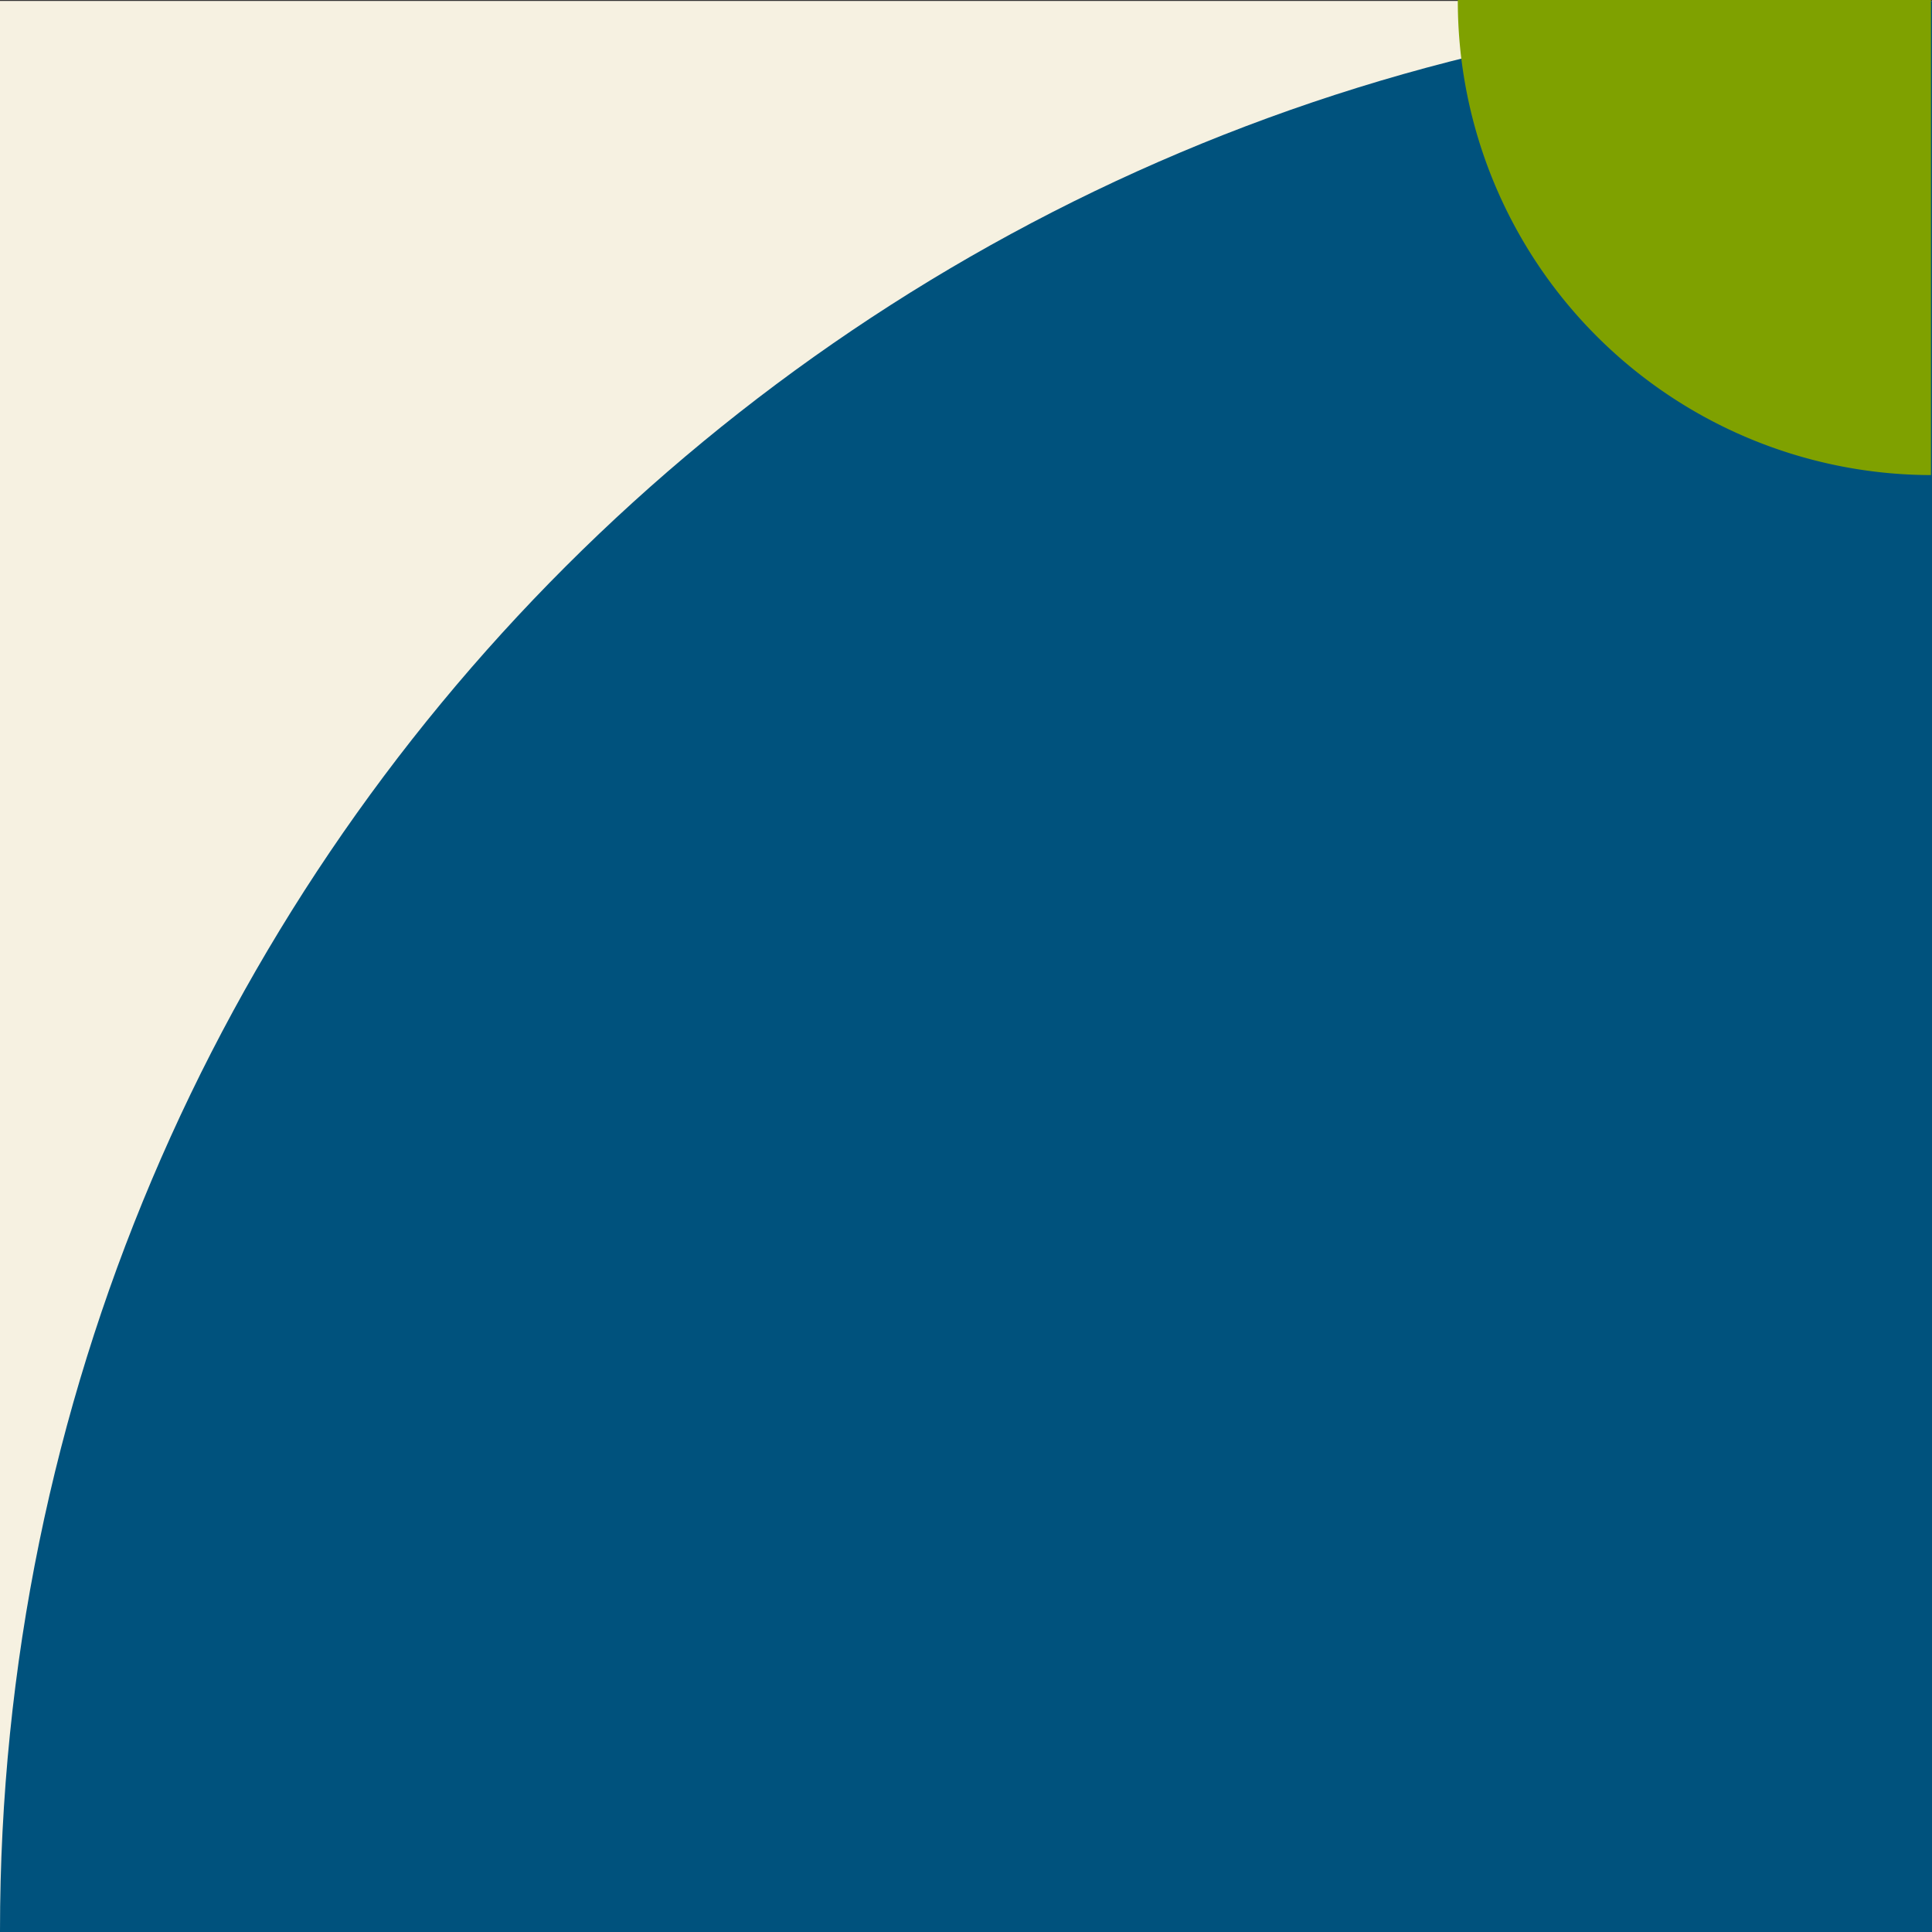
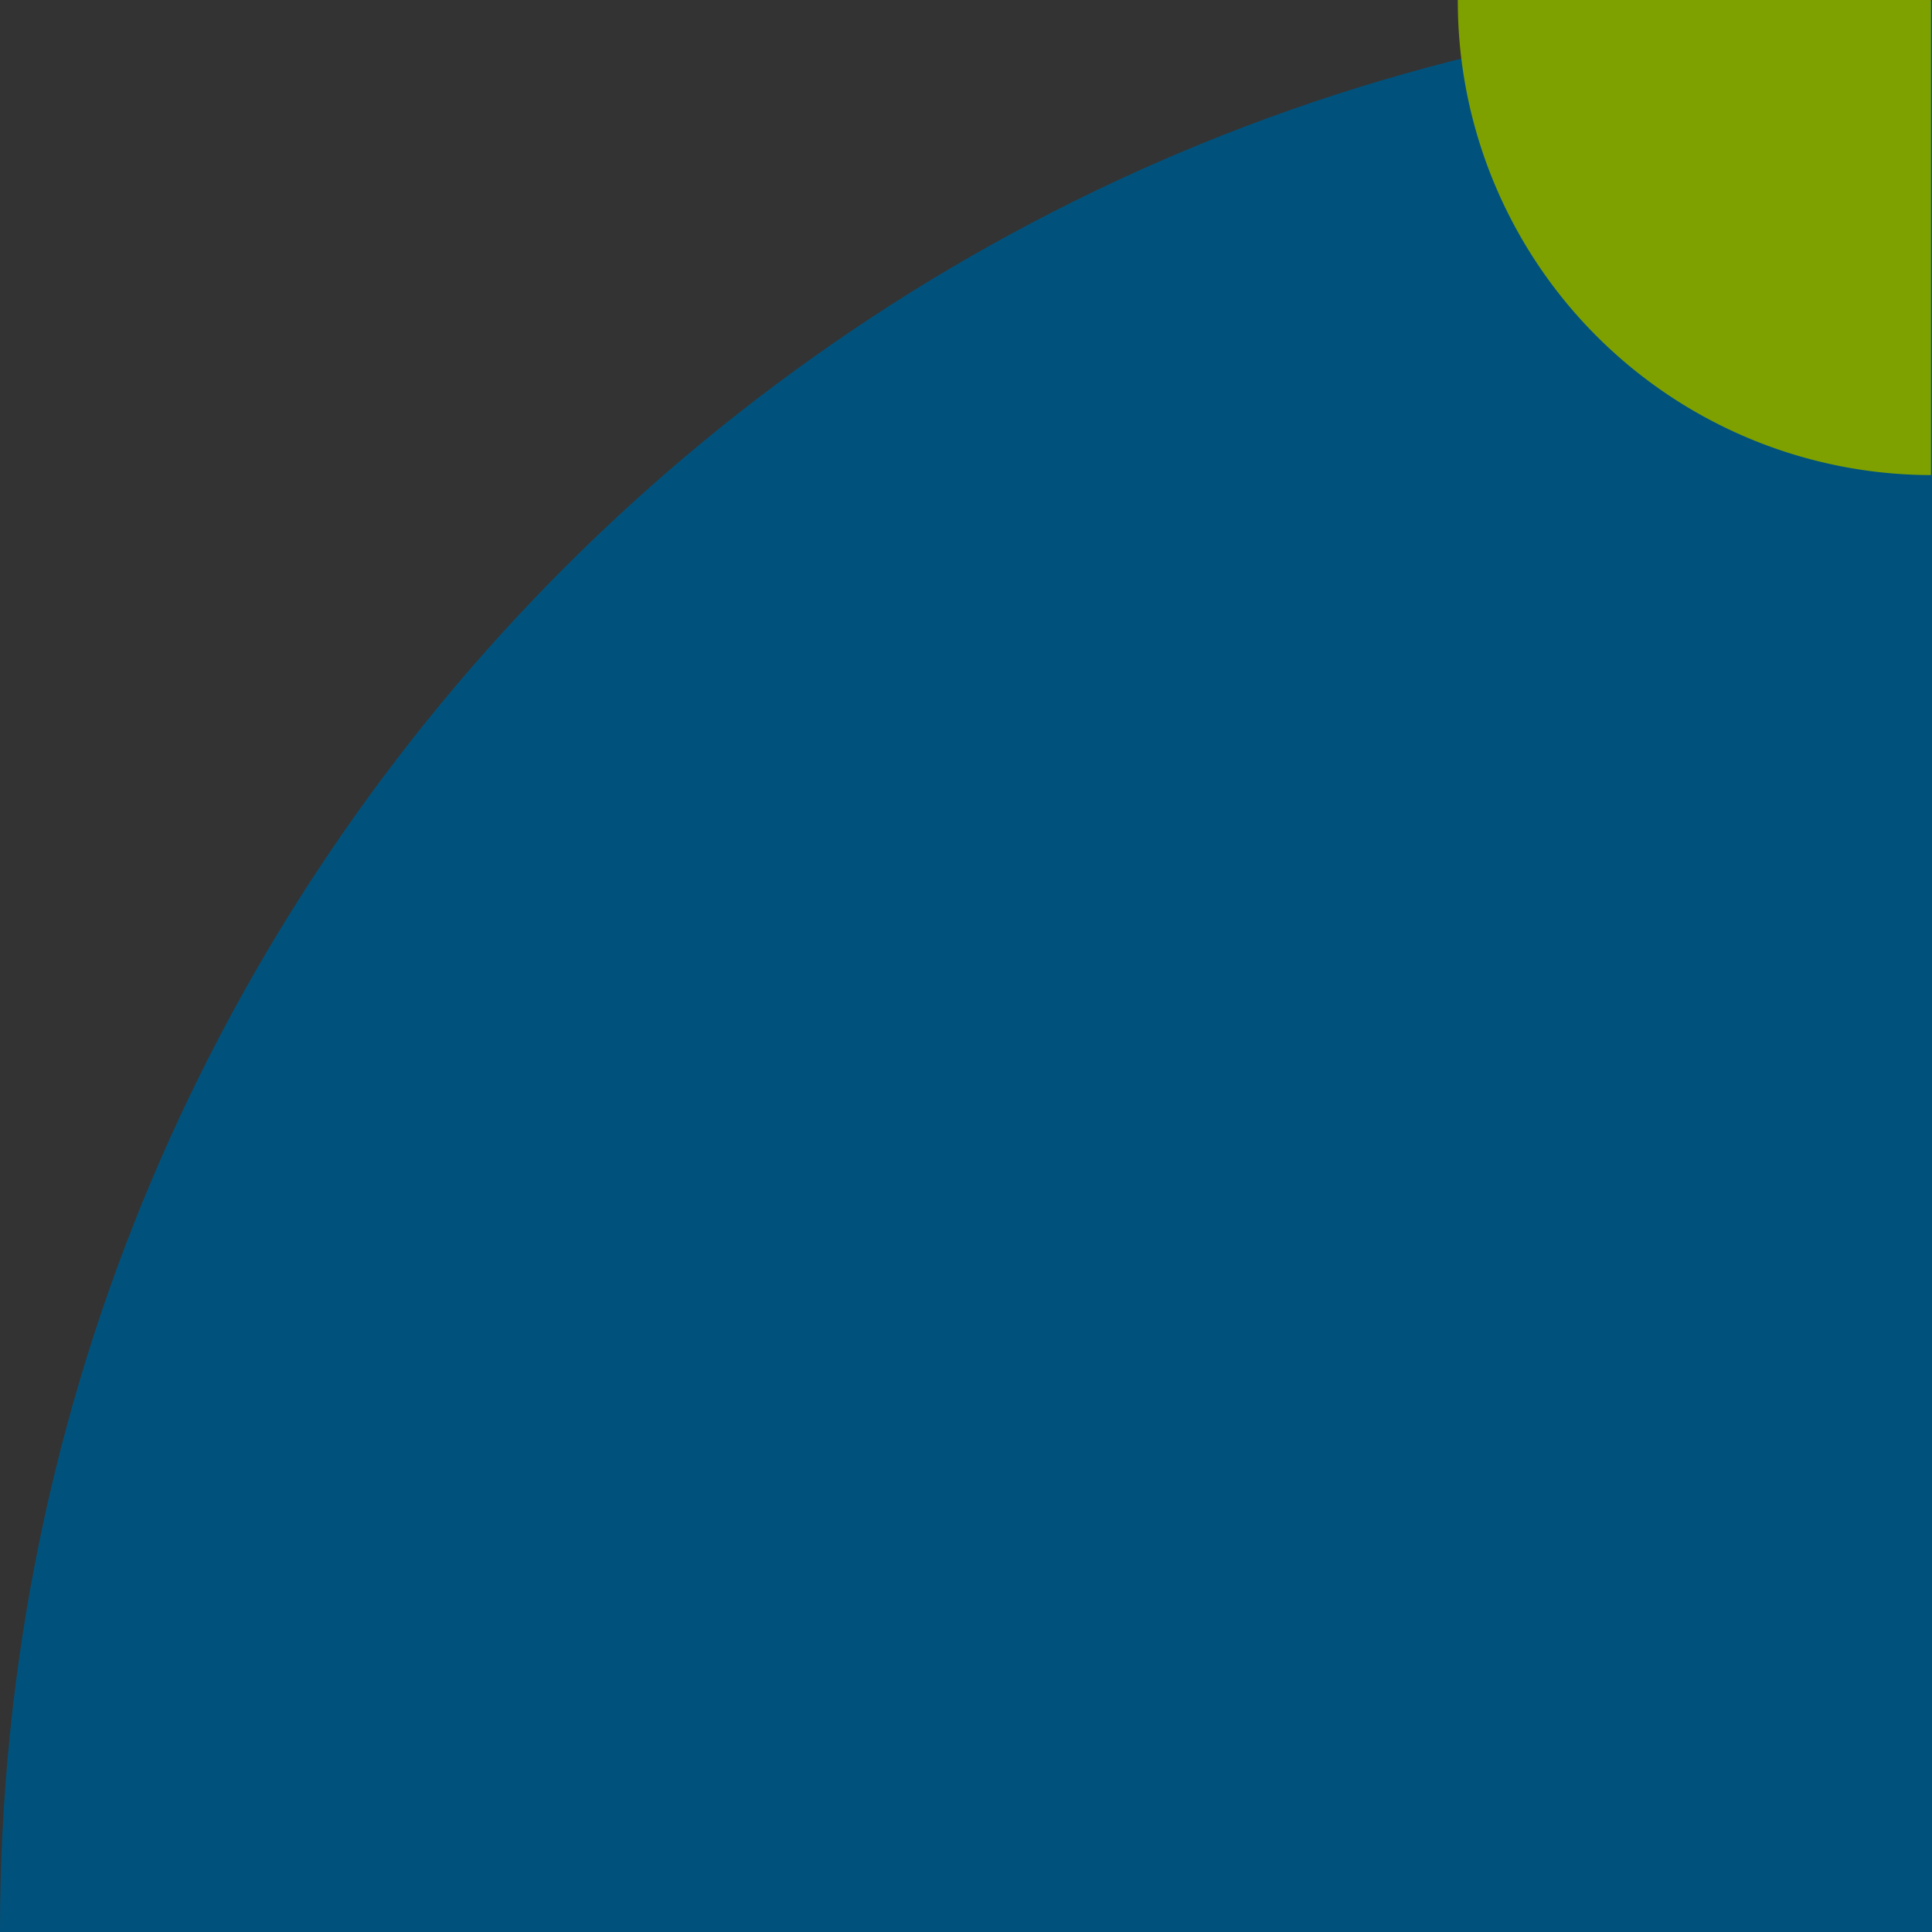
<svg xmlns="http://www.w3.org/2000/svg" width="284" height="284" viewBox="0 0 284 284">
  <rect x="0" y="0" width="284" height="284" fill="#333333" stroke="none" />
  <defs>
    <clipPath id="clip-path">
      <rect id="Rectangle_106" data-name="Rectangle 106" width="90.313" height="150.521" fill="#7fa100" stroke="#707070" stroke-width="1" />
    </clipPath>
  </defs>
-   <rect id="Rectangle_69" data-name="Rectangle 69" width="284" height="283.86" transform="translate(0 0.14)" fill="#f6f1e1" />
  <path id="Tracé_1784" data-name="Tracé 1784" d="M284,617.36H0v-.143C0,460.526,127.148,333.5,284,333.5Z" transform="translate(0 -333.36)" fill="#00527d" />
  <g id="Groupe_de_masques_3" data-name="Groupe de masques 3" transform="translate(193.538)" clip-path="url(#clip-path)">
    <path id="Tracé_1833" data-name="Tracé 1833" d="M132.6,452.517h0a69.7,69.7,0,0,1-69.7-69.7v-.072a69.7,69.7,0,1,1,139.393,0v.072a69.7,69.7,0,0,1-69.7,69.7" transform="translate(-42.144 -382.681)" fill="#7fa100" />
  </g>
</svg>